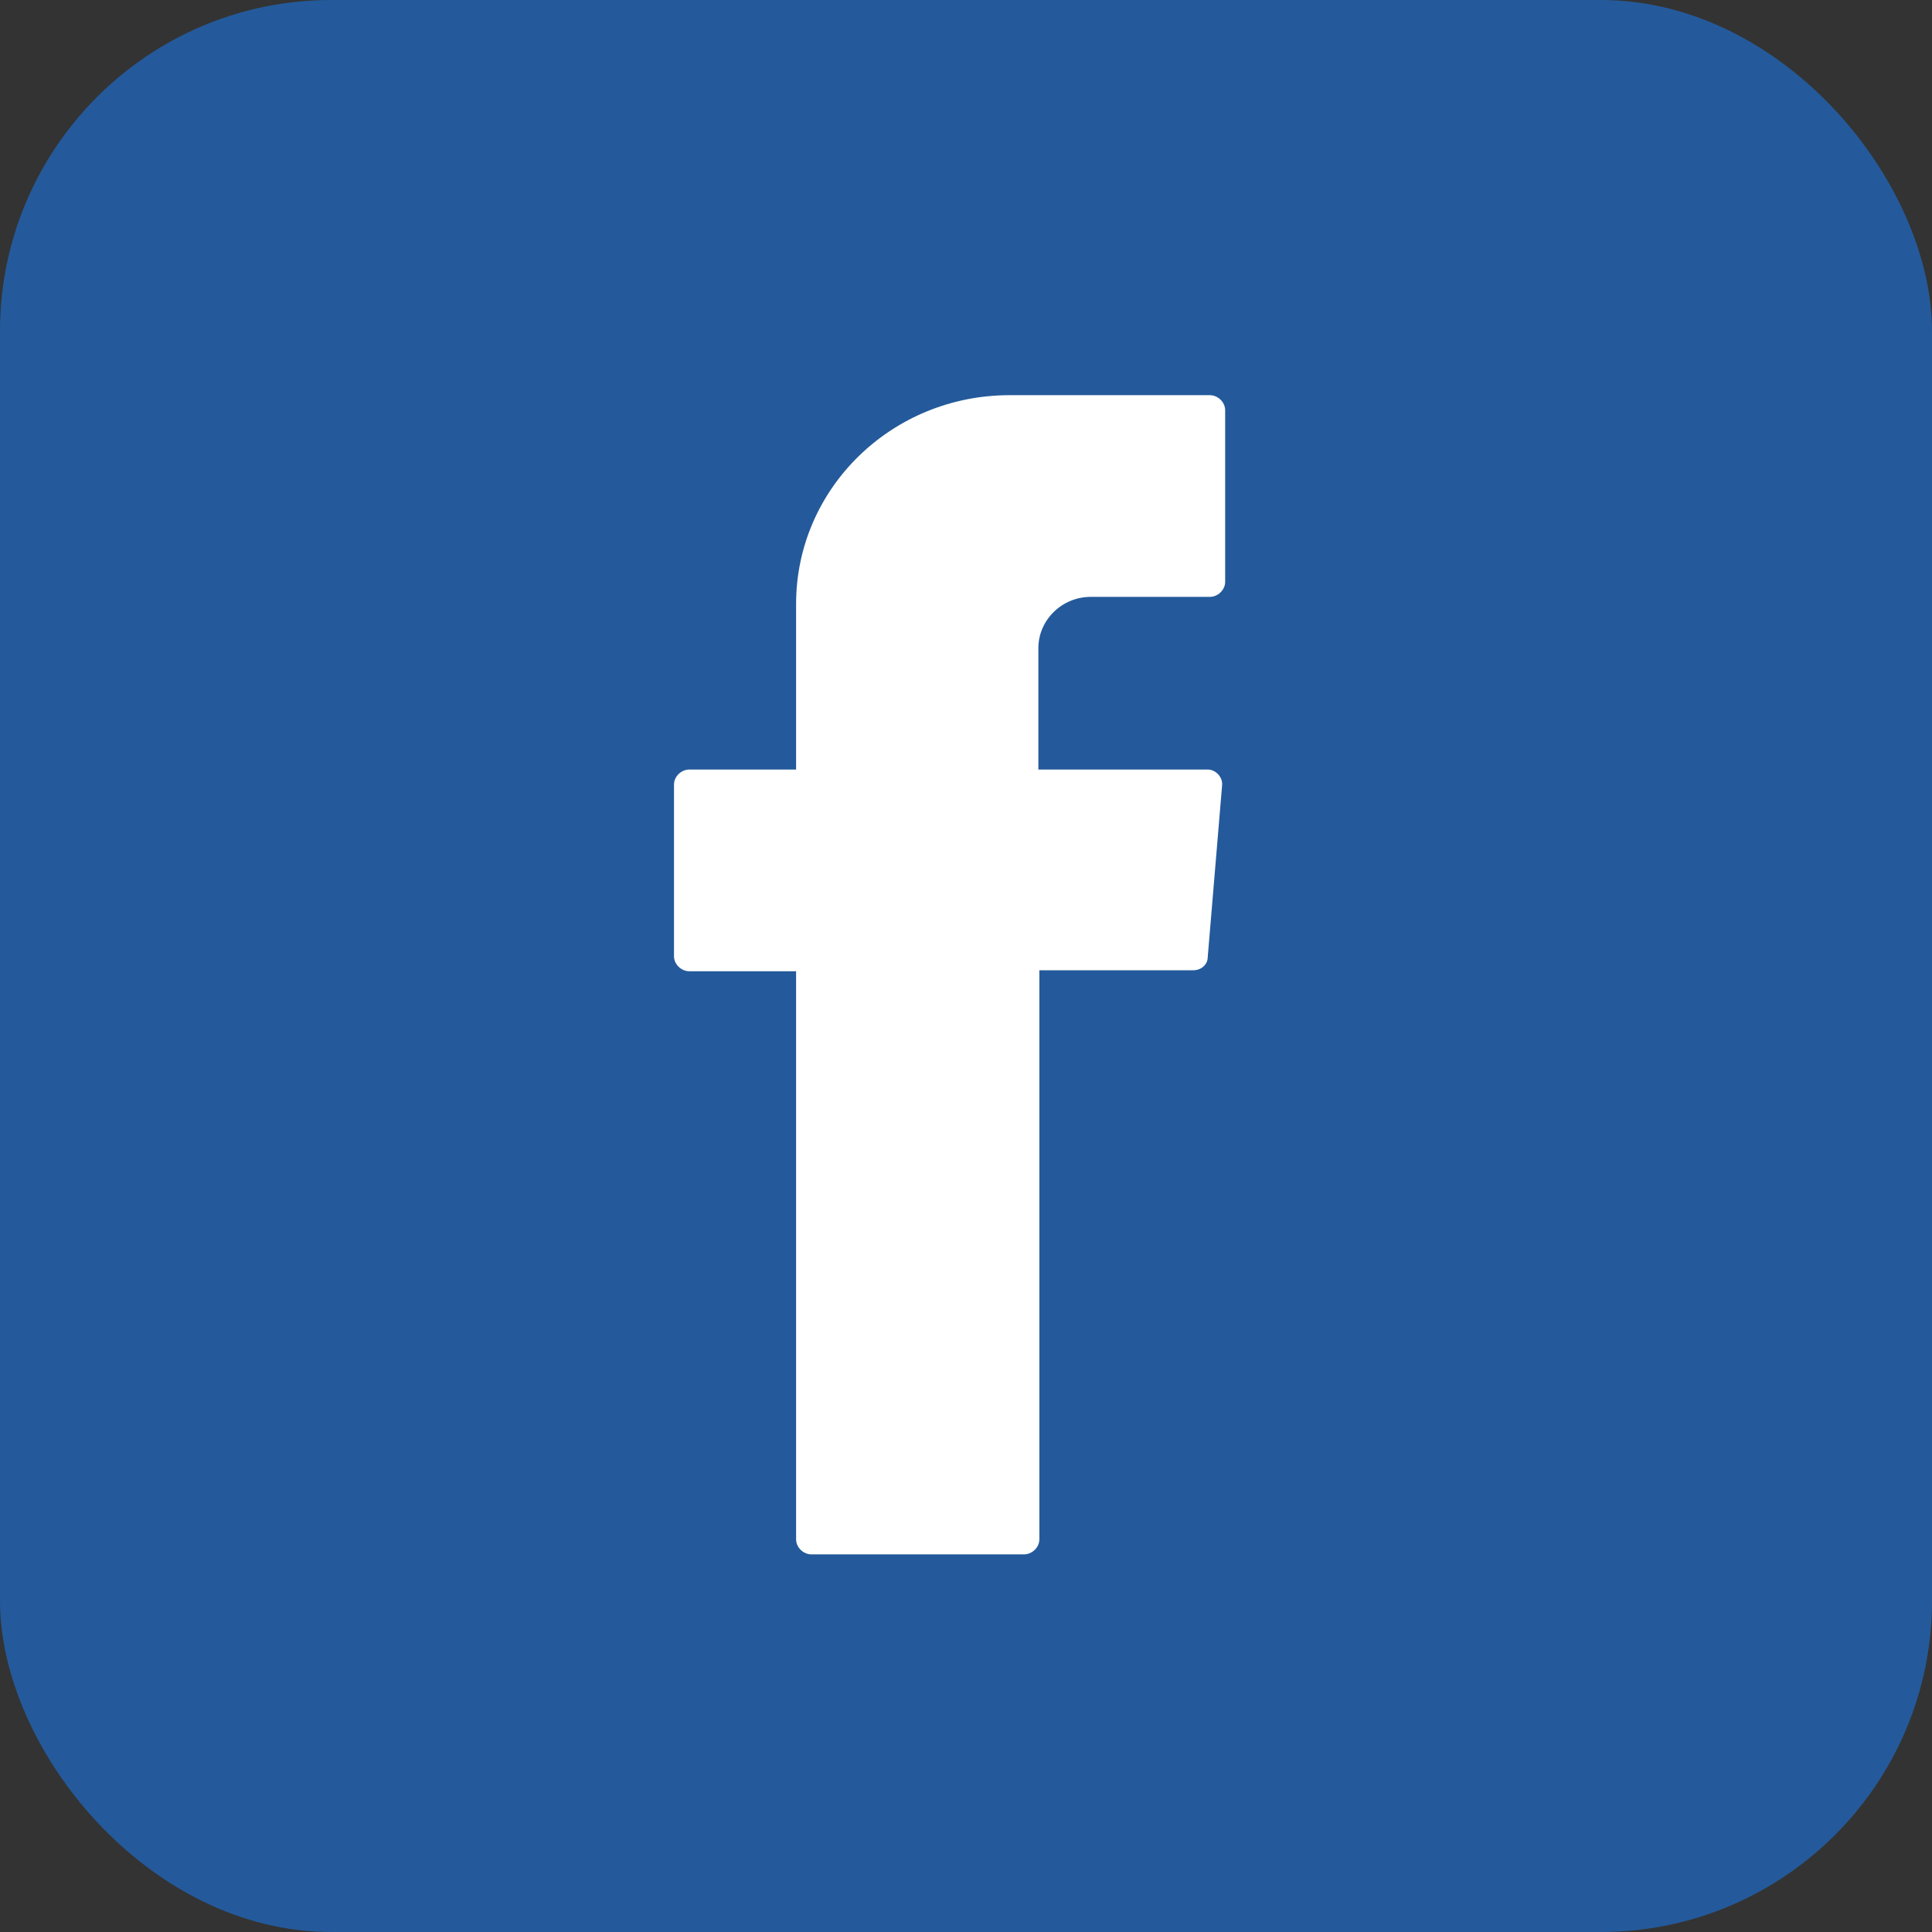
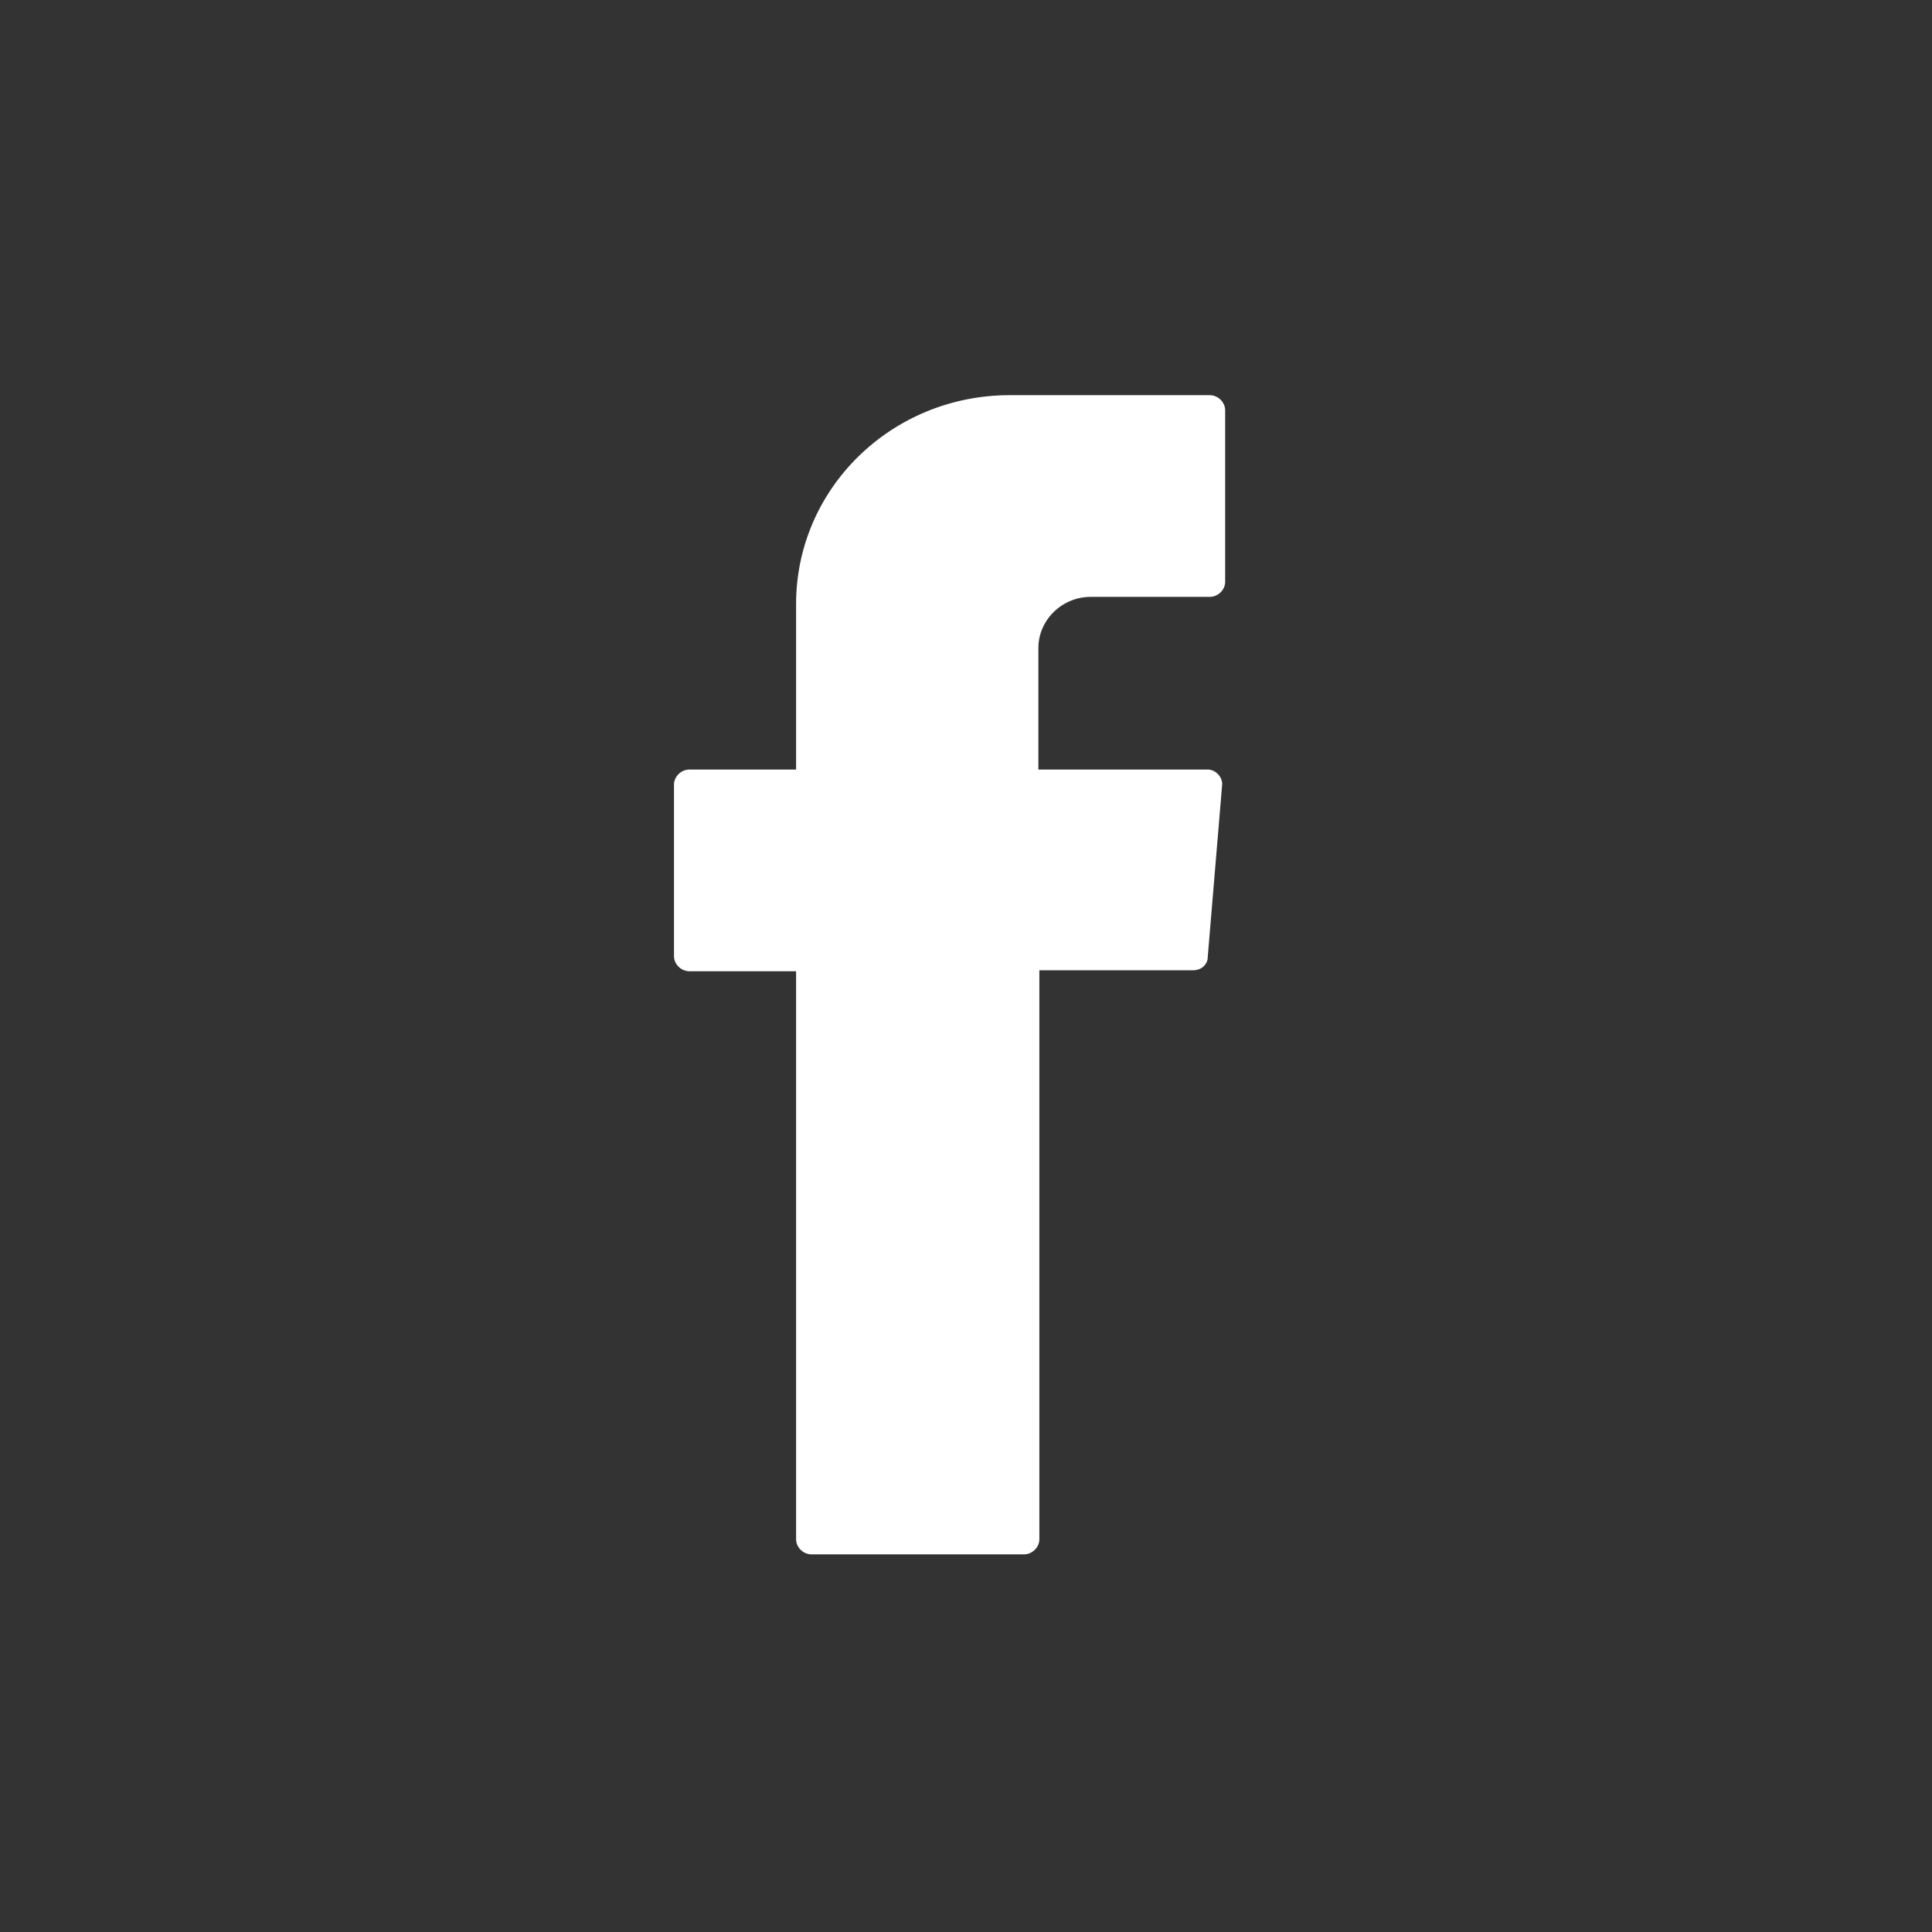
<svg xmlns="http://www.w3.org/2000/svg" width="35" height="35" viewBox="0 0 35 35" fill="none">
  <rect x="0" y="0" width="35" height="35" fill="#333333" stroke="none" />
-   <rect width="35" height="35" rx="6" fill="#245A9B" />
  <path fill-rule="evenodd" clip-rule="evenodd" d="M14.422 17.741V27.886C14.422 28.032 14.552 28.159 14.701 28.159H18.55C18.699 28.159 18.829 28.032 18.829 27.886V17.577H21.619C21.767 17.577 21.879 17.468 21.879 17.341L22.139 14.232C22.158 14.086 22.028 13.941 21.879 13.941H18.811V11.741C18.811 11.232 19.238 10.813 19.759 10.813H21.916C22.065 10.813 22.195 10.686 22.195 10.541V7.432C22.195 7.286 22.065 7.159 21.916 7.159H18.29C16.152 7.159 14.422 8.85 14.422 10.941V13.941H12.488C12.34 13.941 12.21 14.068 12.21 14.213V17.323C12.21 17.468 12.34 17.595 12.488 17.595H14.422V17.741Z" fill="white" />
</svg>